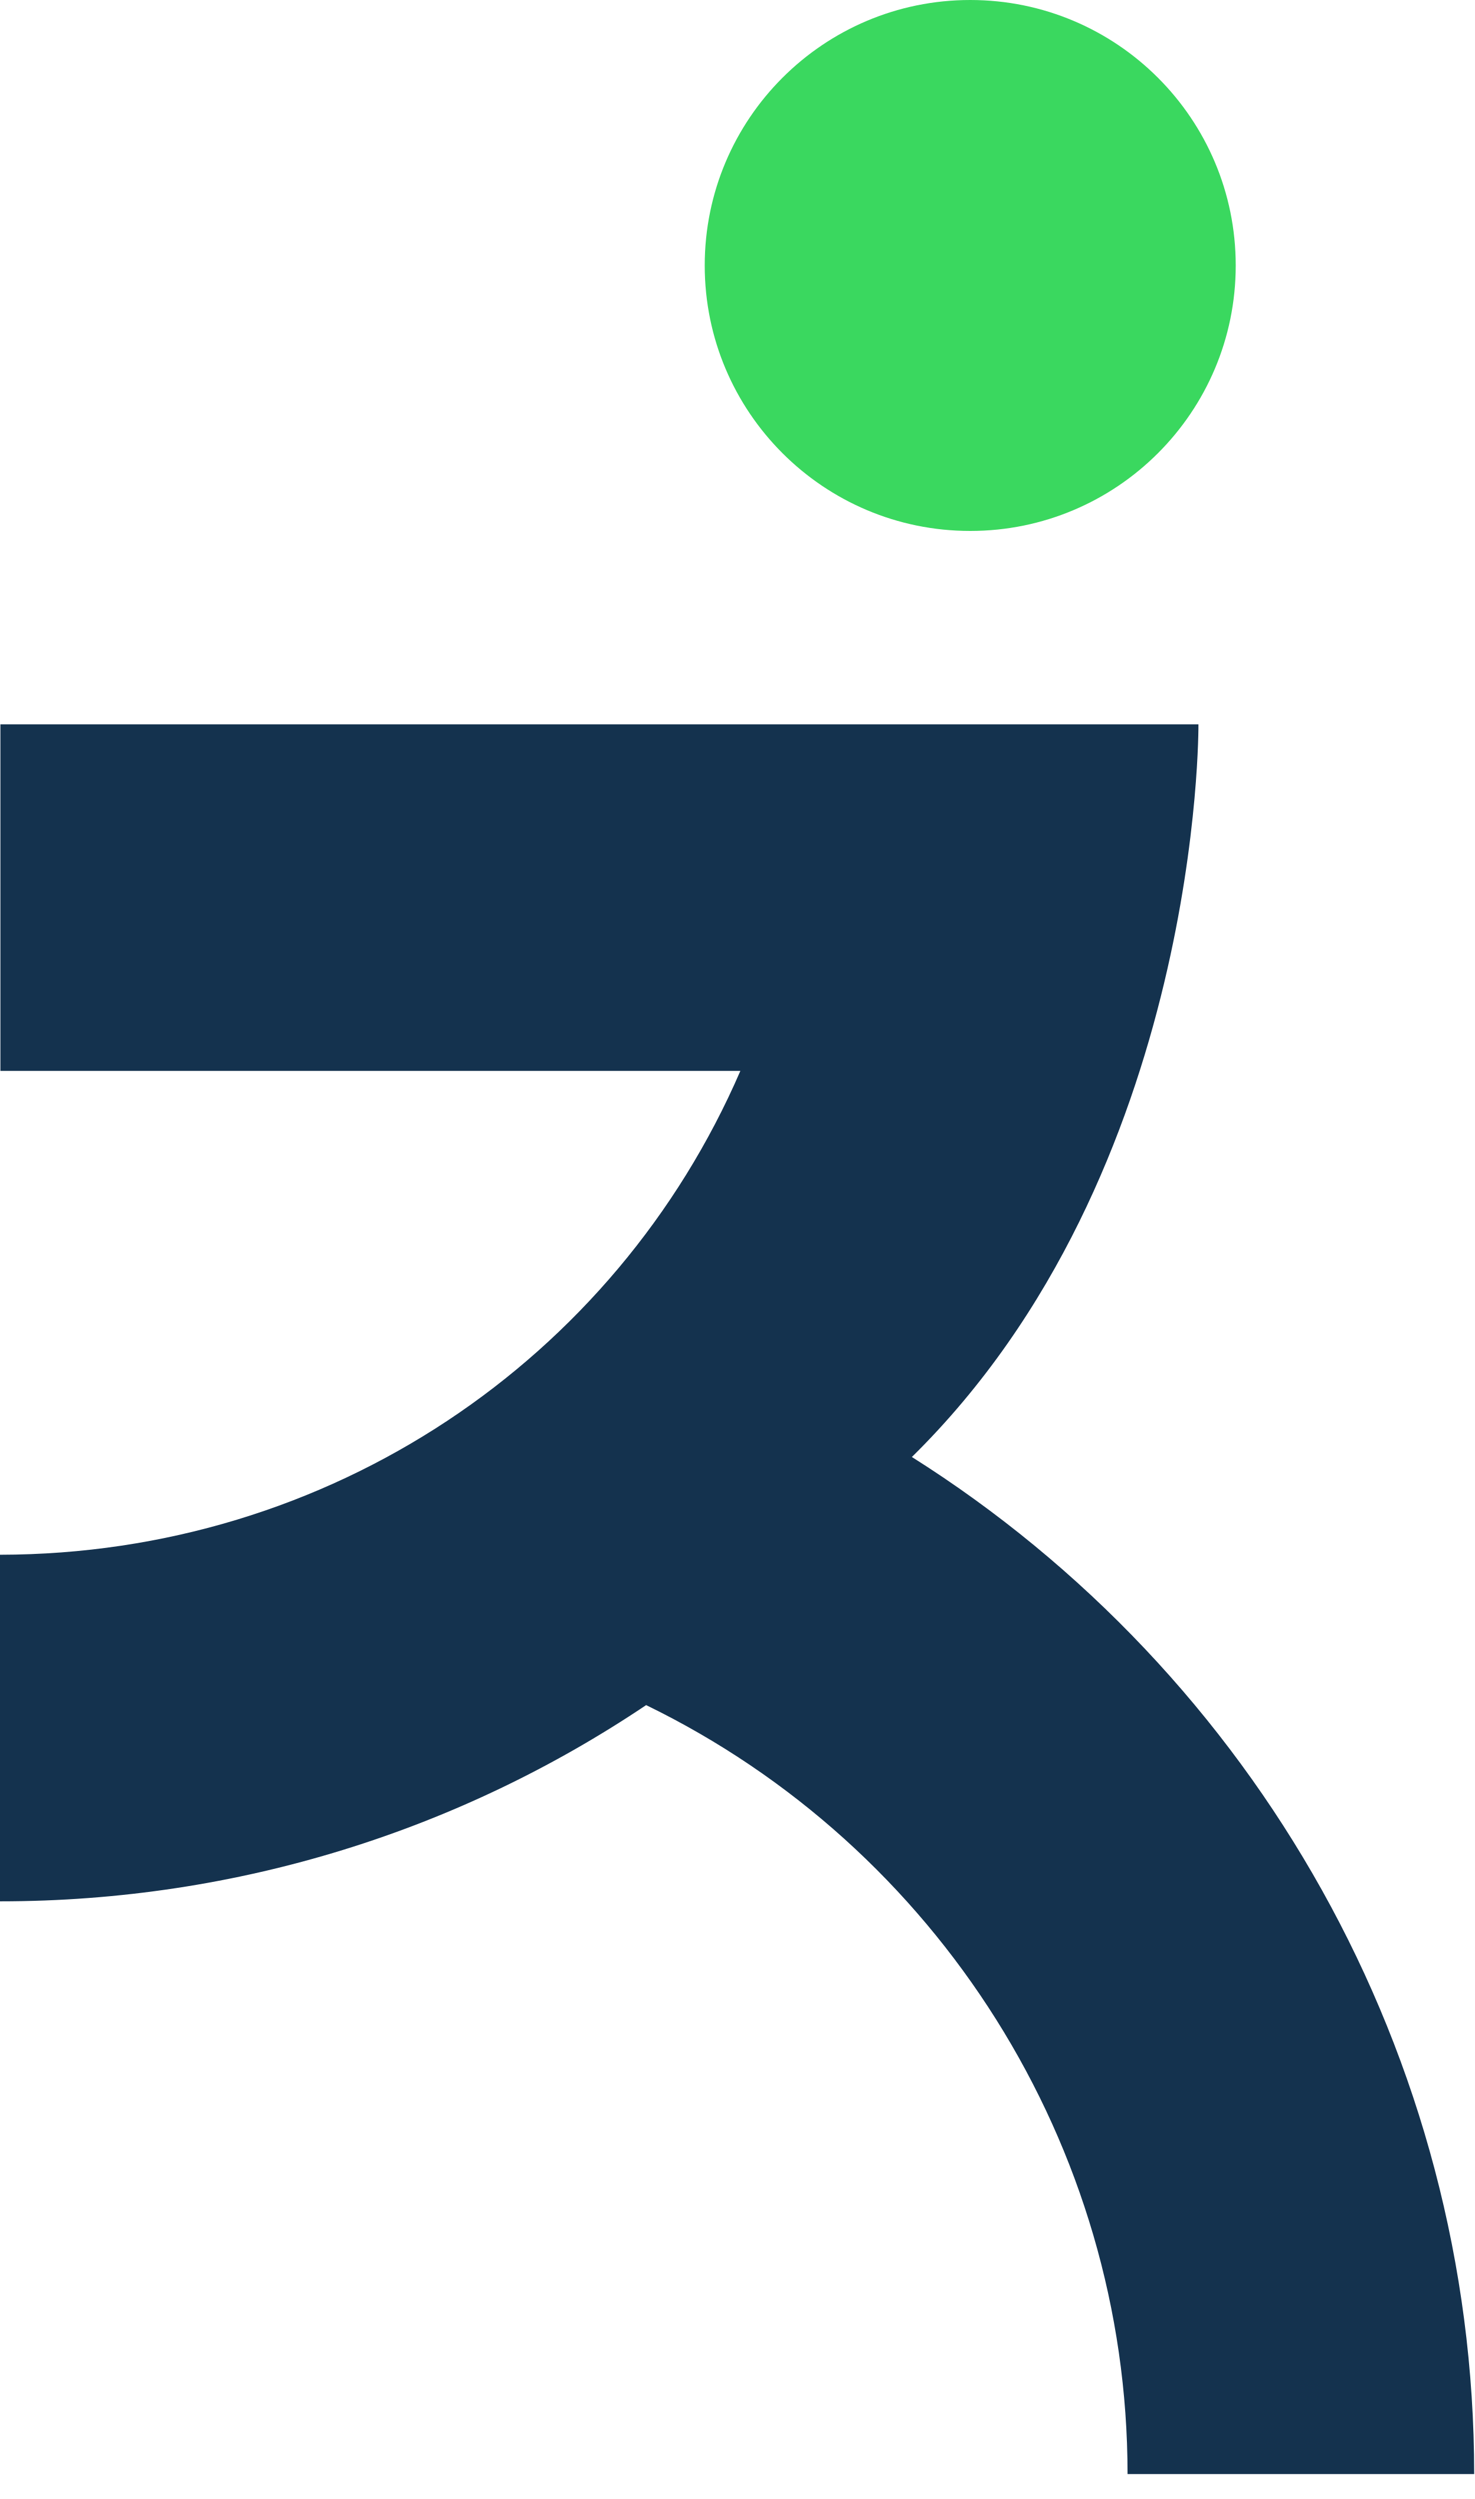
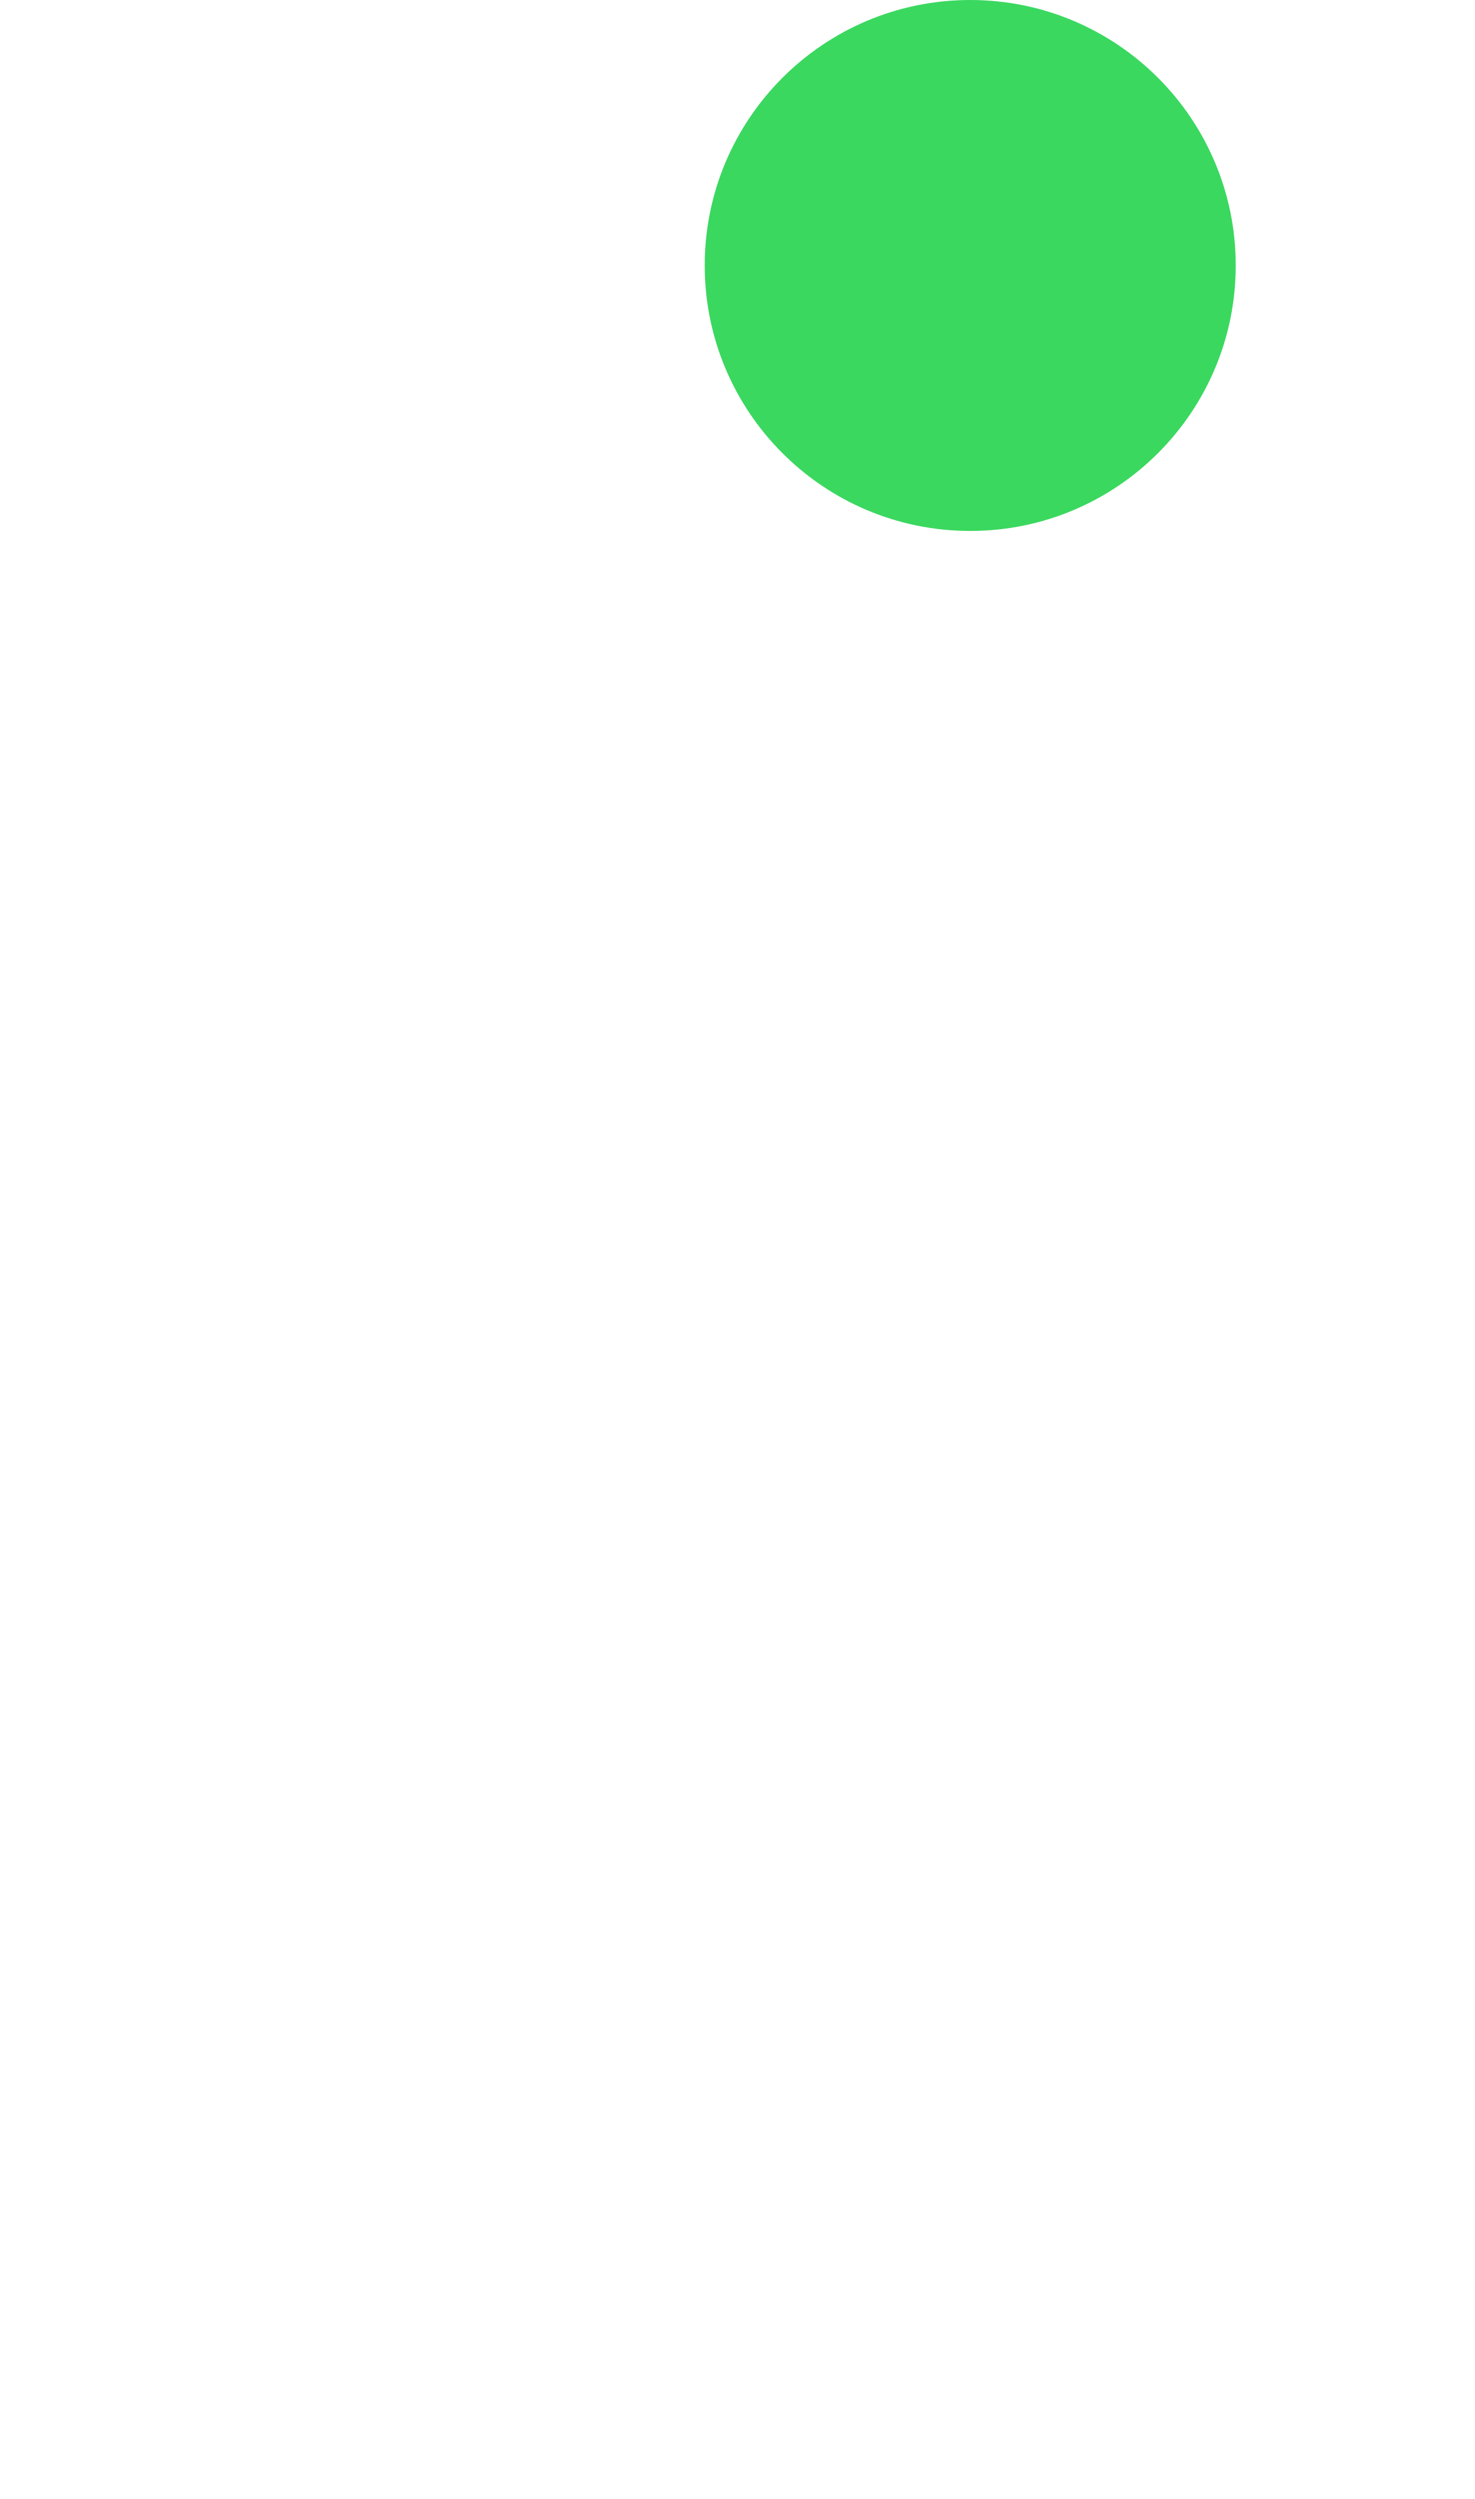
<svg xmlns="http://www.w3.org/2000/svg" width="36" height="61" viewBox="0 0 36 61" fill="none">
-   <path d="M22.26 35.56C29.34 28.59 29.25 17.68 29.25 17.68H0.01V26.14H18.07C15.02 33.19 8.05 37.94 0 37.95V46.41C5.84 46.41 11.26 44.65 15.77 41.62C22.88 45.08 27.52 52.36 27.52 60.39H35.98C35.98 50.19 30.65 40.86 22.25 35.56H22.26Z" fill="#14324E" />
  <path d="M23.68 12.96C27.259 12.96 30.16 10.059 30.16 6.48C30.16 2.901 27.259 0 23.68 0C20.101 0 17.2 2.901 17.2 6.48C17.2 10.059 20.101 12.96 23.68 12.96Z" fill="#3AD85F" />
</svg>